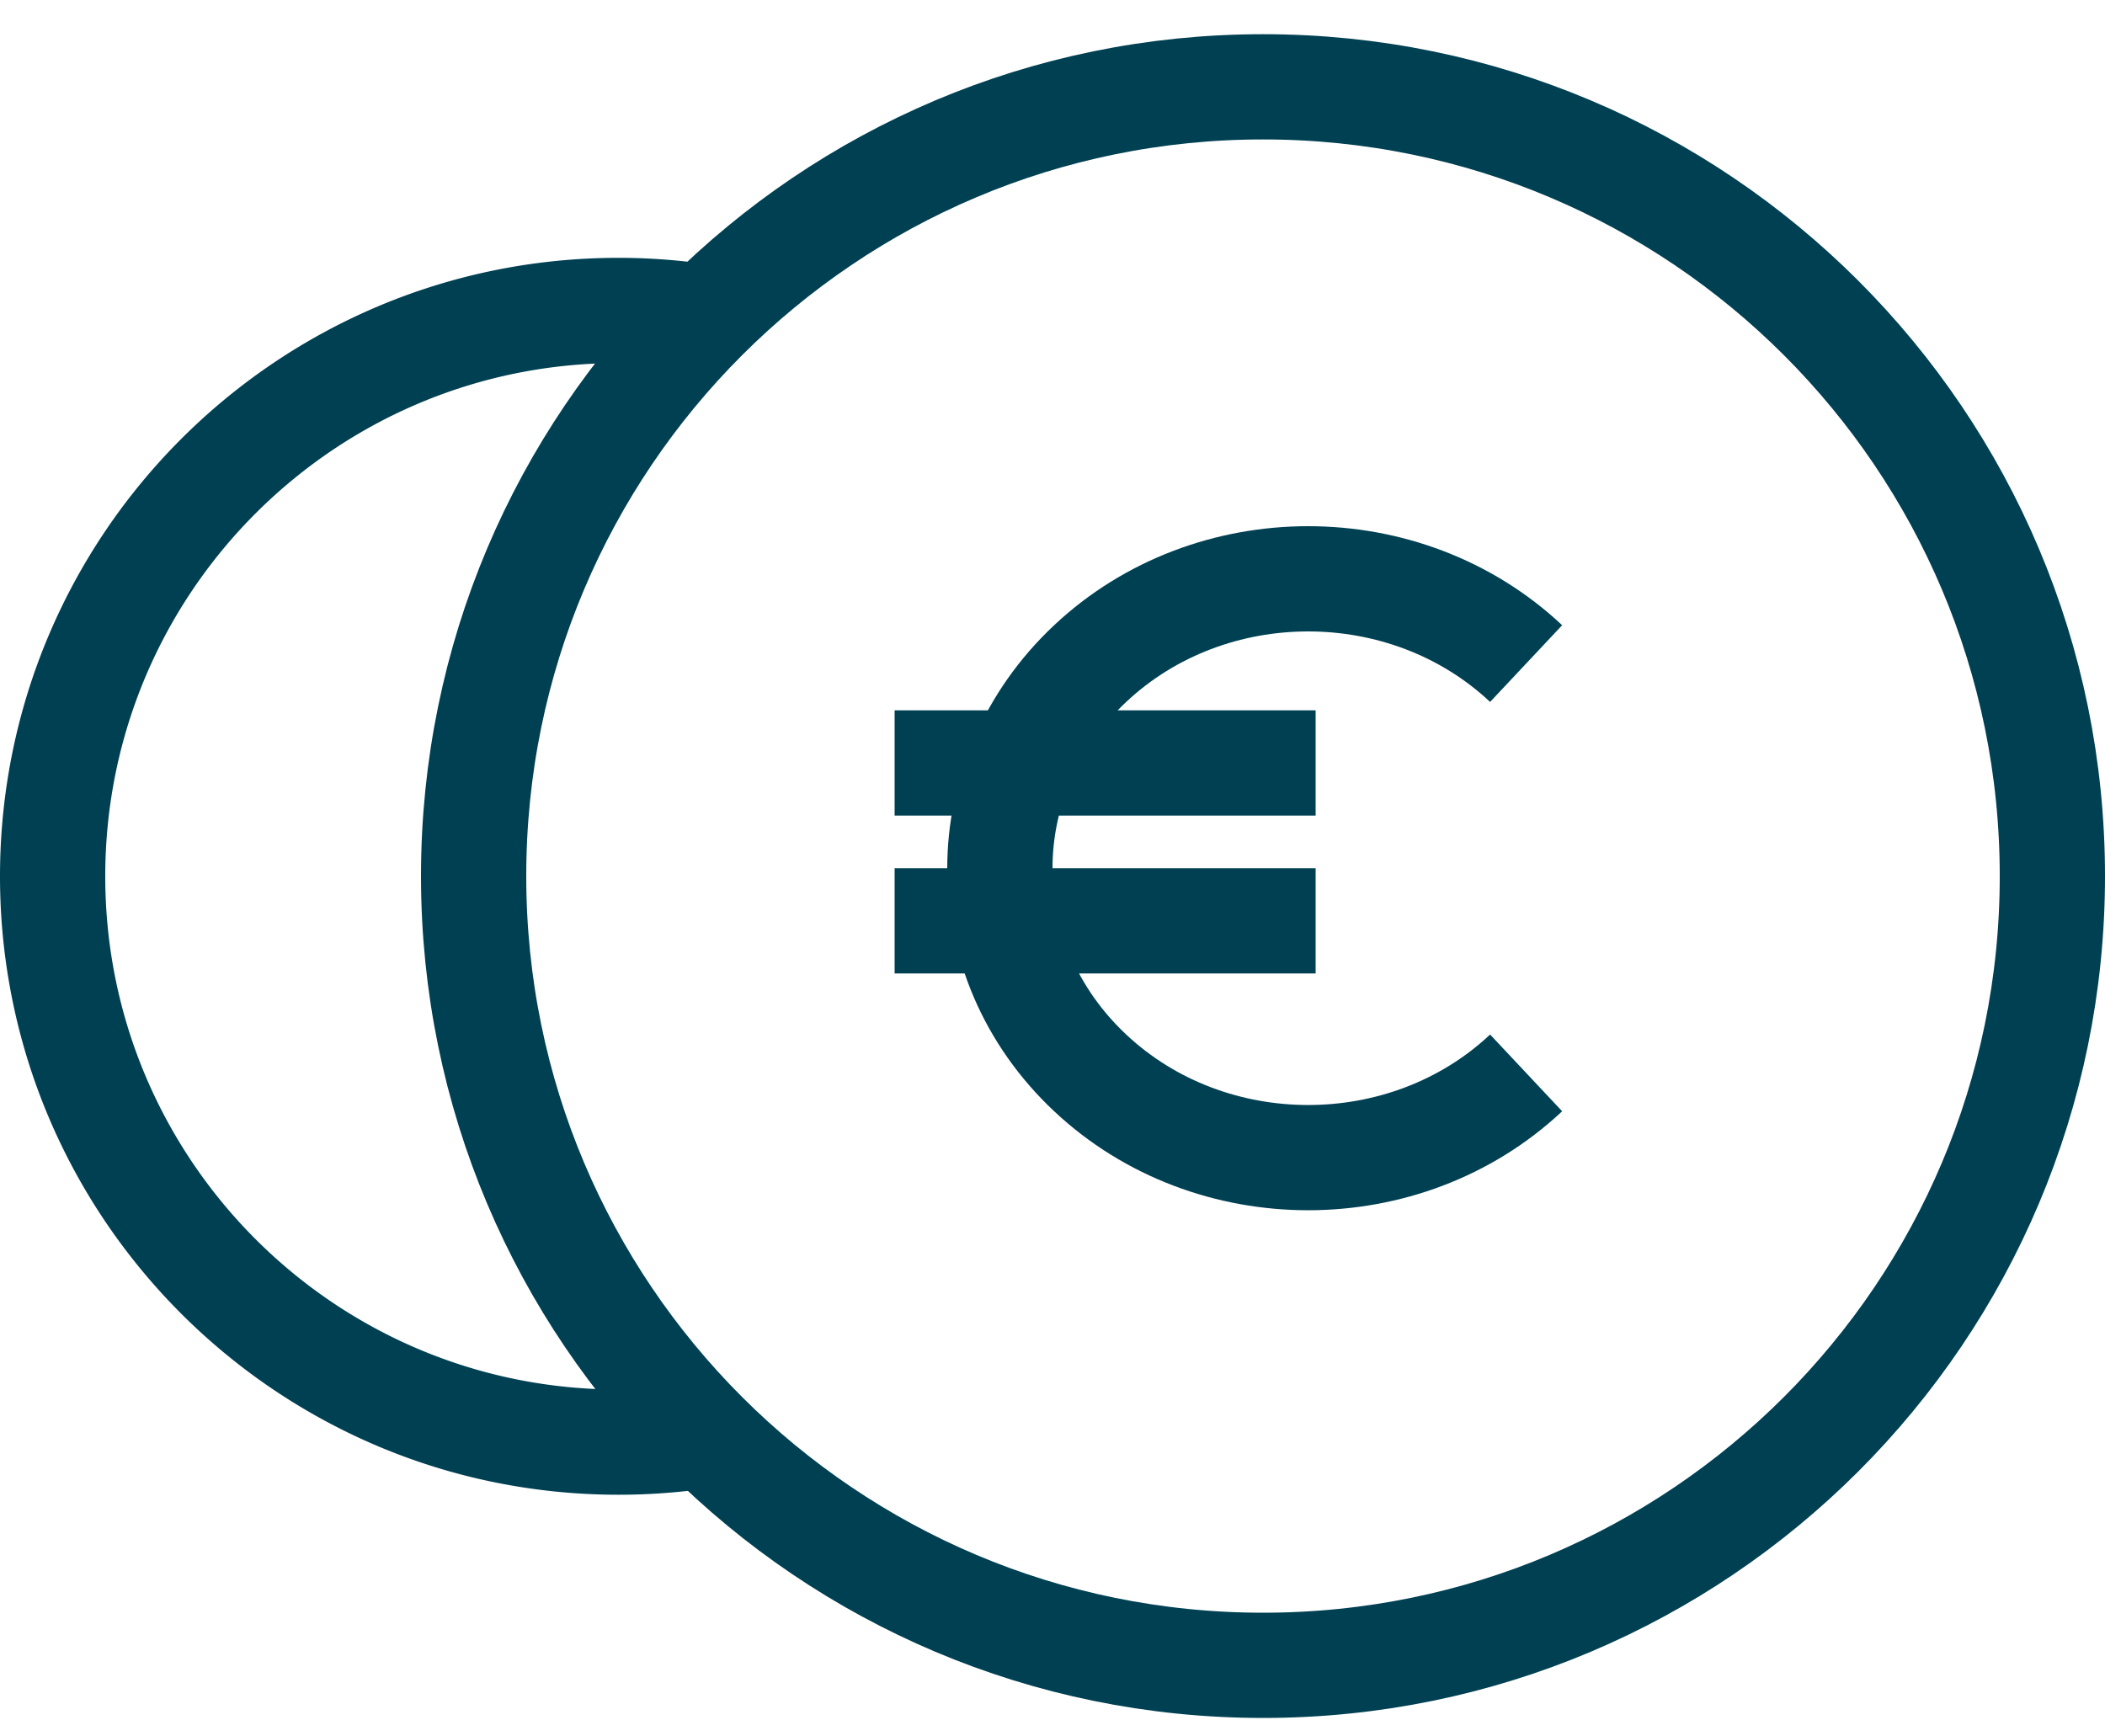
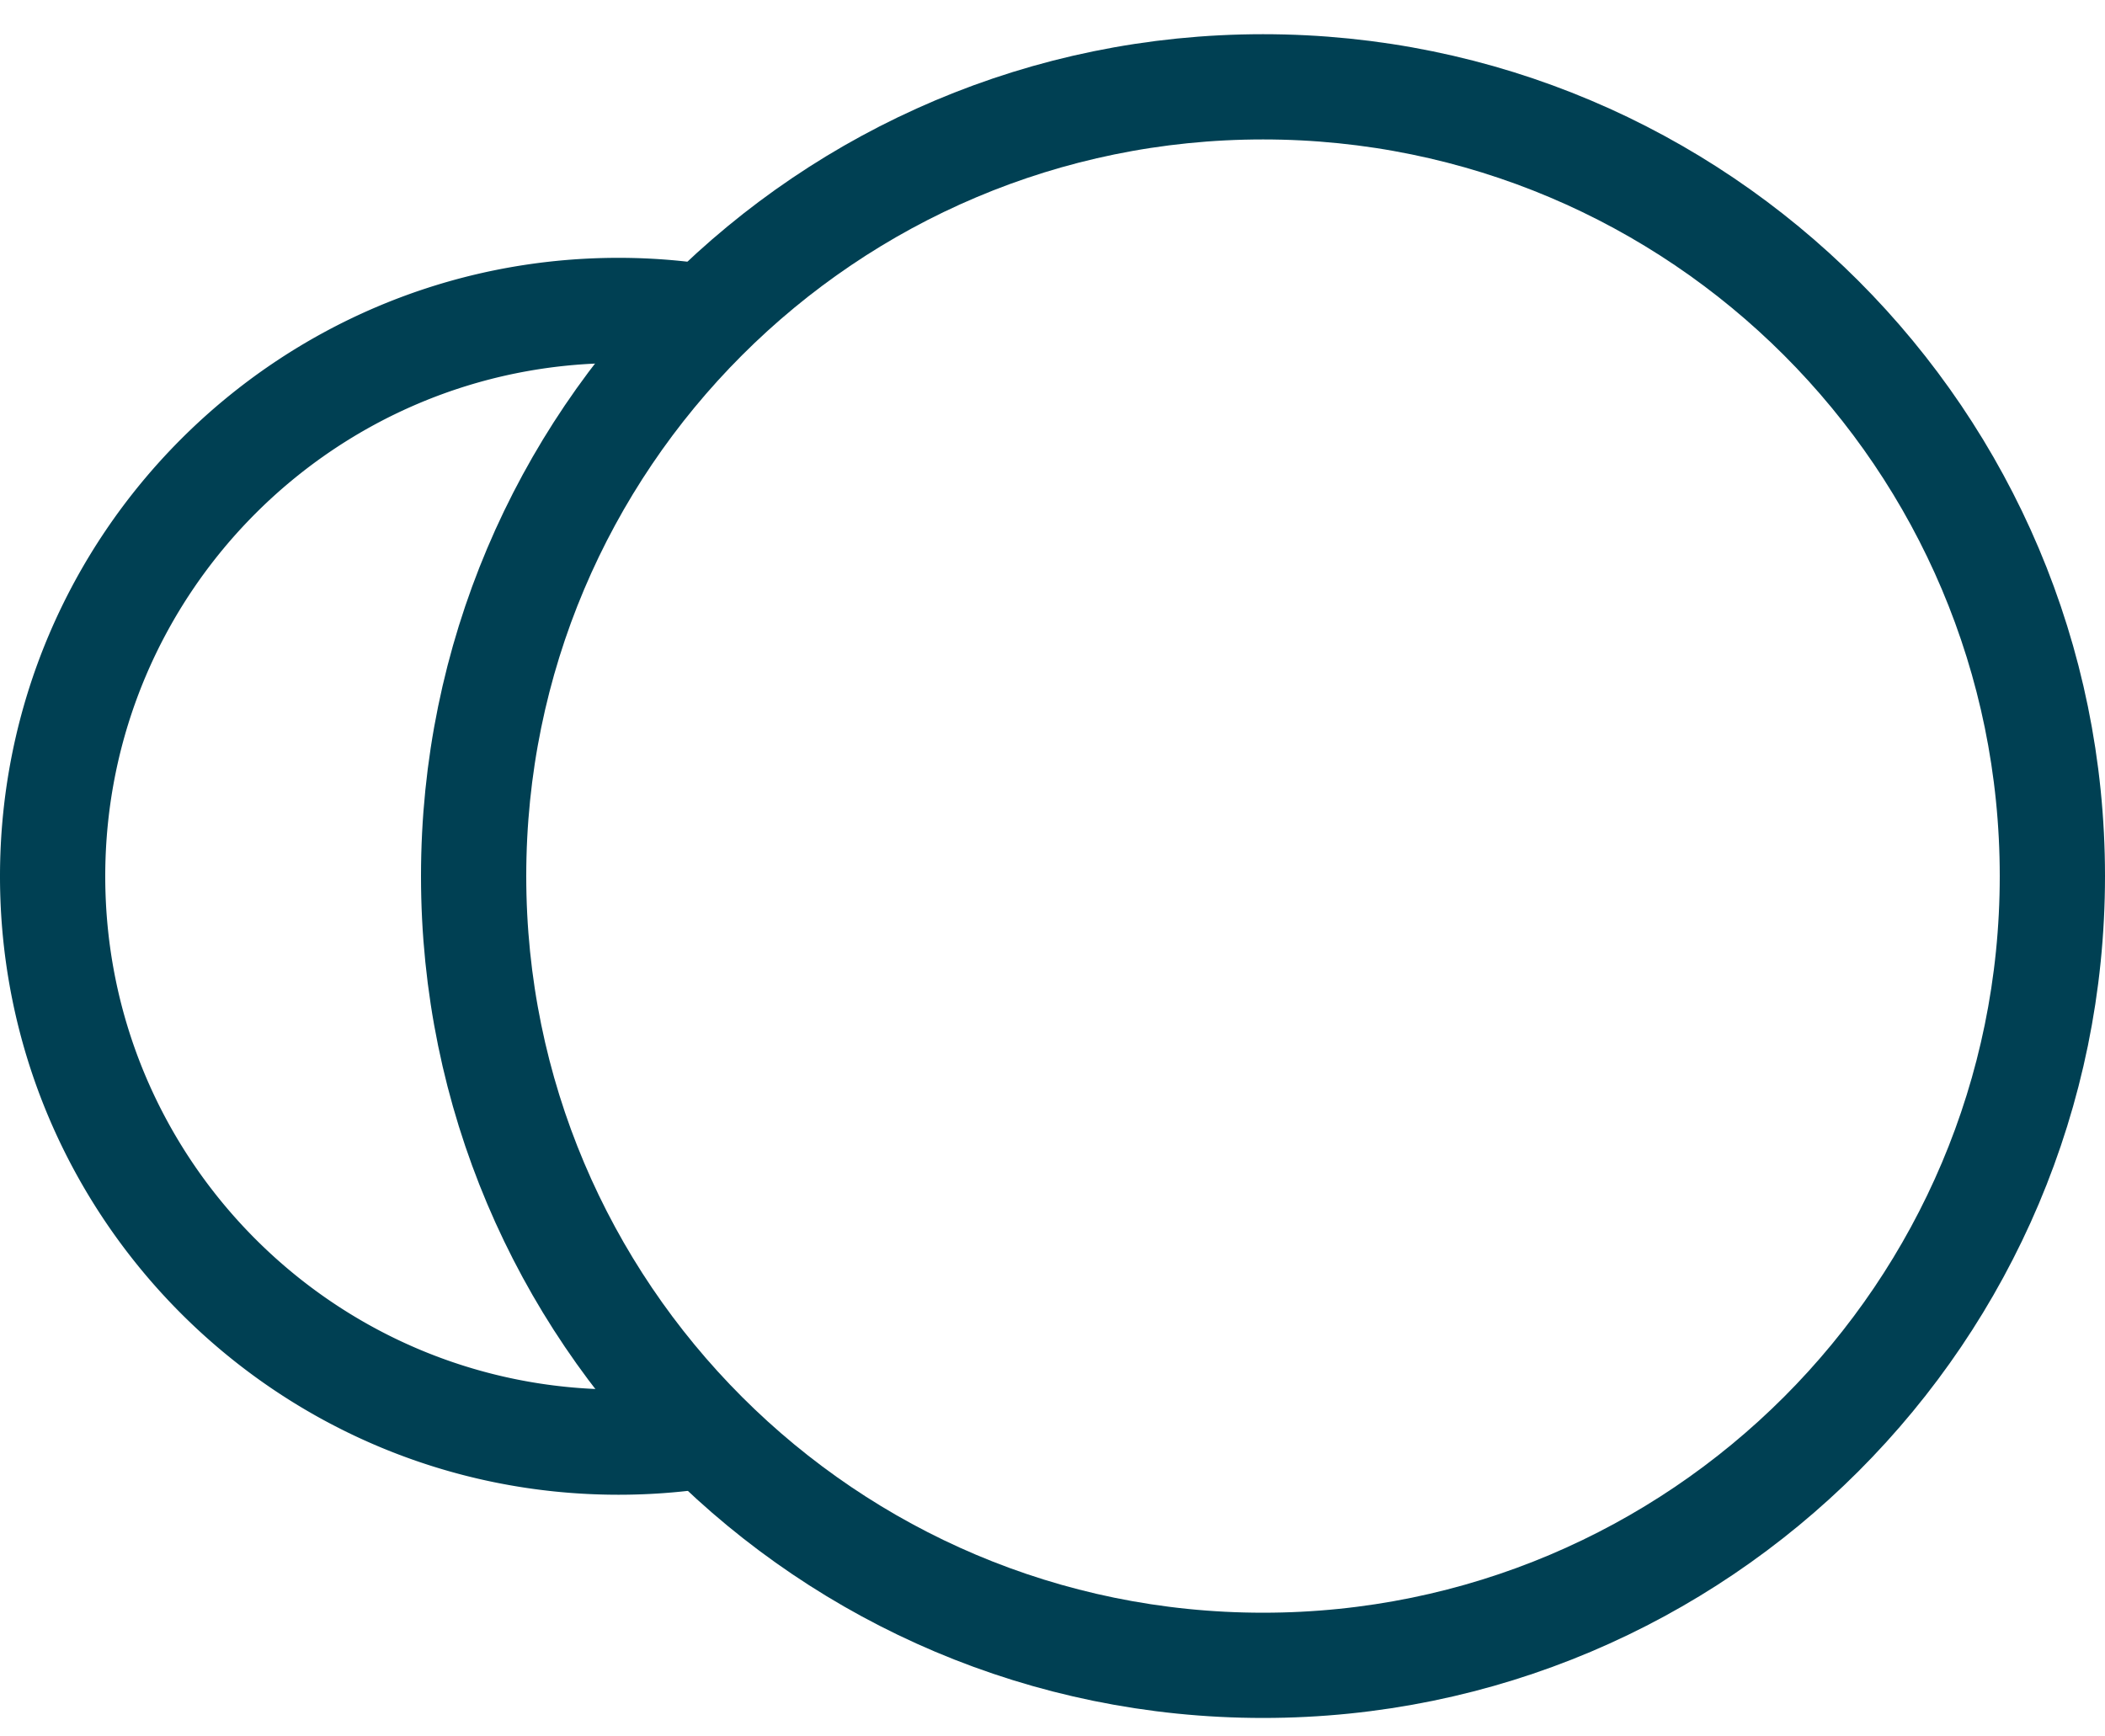
<svg xmlns="http://www.w3.org/2000/svg" width="40" height="33" viewBox="0 0 40 33">
  <path fill="none" stroke="#004053" stroke-linejoin="round" stroke-miterlimit="50" stroke-width="2" d="M13.913 6.12a10.7 10.7 0 0 0-2.159-.22C5.814 5.9 1 10.715 1 16.654c0 5.939 4.814 10.753 10.754 10.753.73 0 1.441-.073 2.13-.213" />
  <path fill="none" stroke="#004053" stroke-linejoin="round" stroke-miterlimit="50" stroke-width="2" d="M39 16.65c0 8.283-6.716 14.999-14.999 14.999C15.716 31.649 9 24.933 9 16.65c0-8.284 6.716-15 15.001-15C32.284 1.65 39 8.366 39 16.65z" />
-   <path fill="none" stroke="#004053" stroke-linejoin="round" stroke-miterlimit="50" stroke-width="2" d="M29 20.39c-2.287 2.147-5.997 2.147-8.284 0-2.288-2.148-2.288-5.631 0-7.779 2.287-2.148 5.997-2.148 8.284 0M17 14.5h8M17 17.5h8" />
</svg>